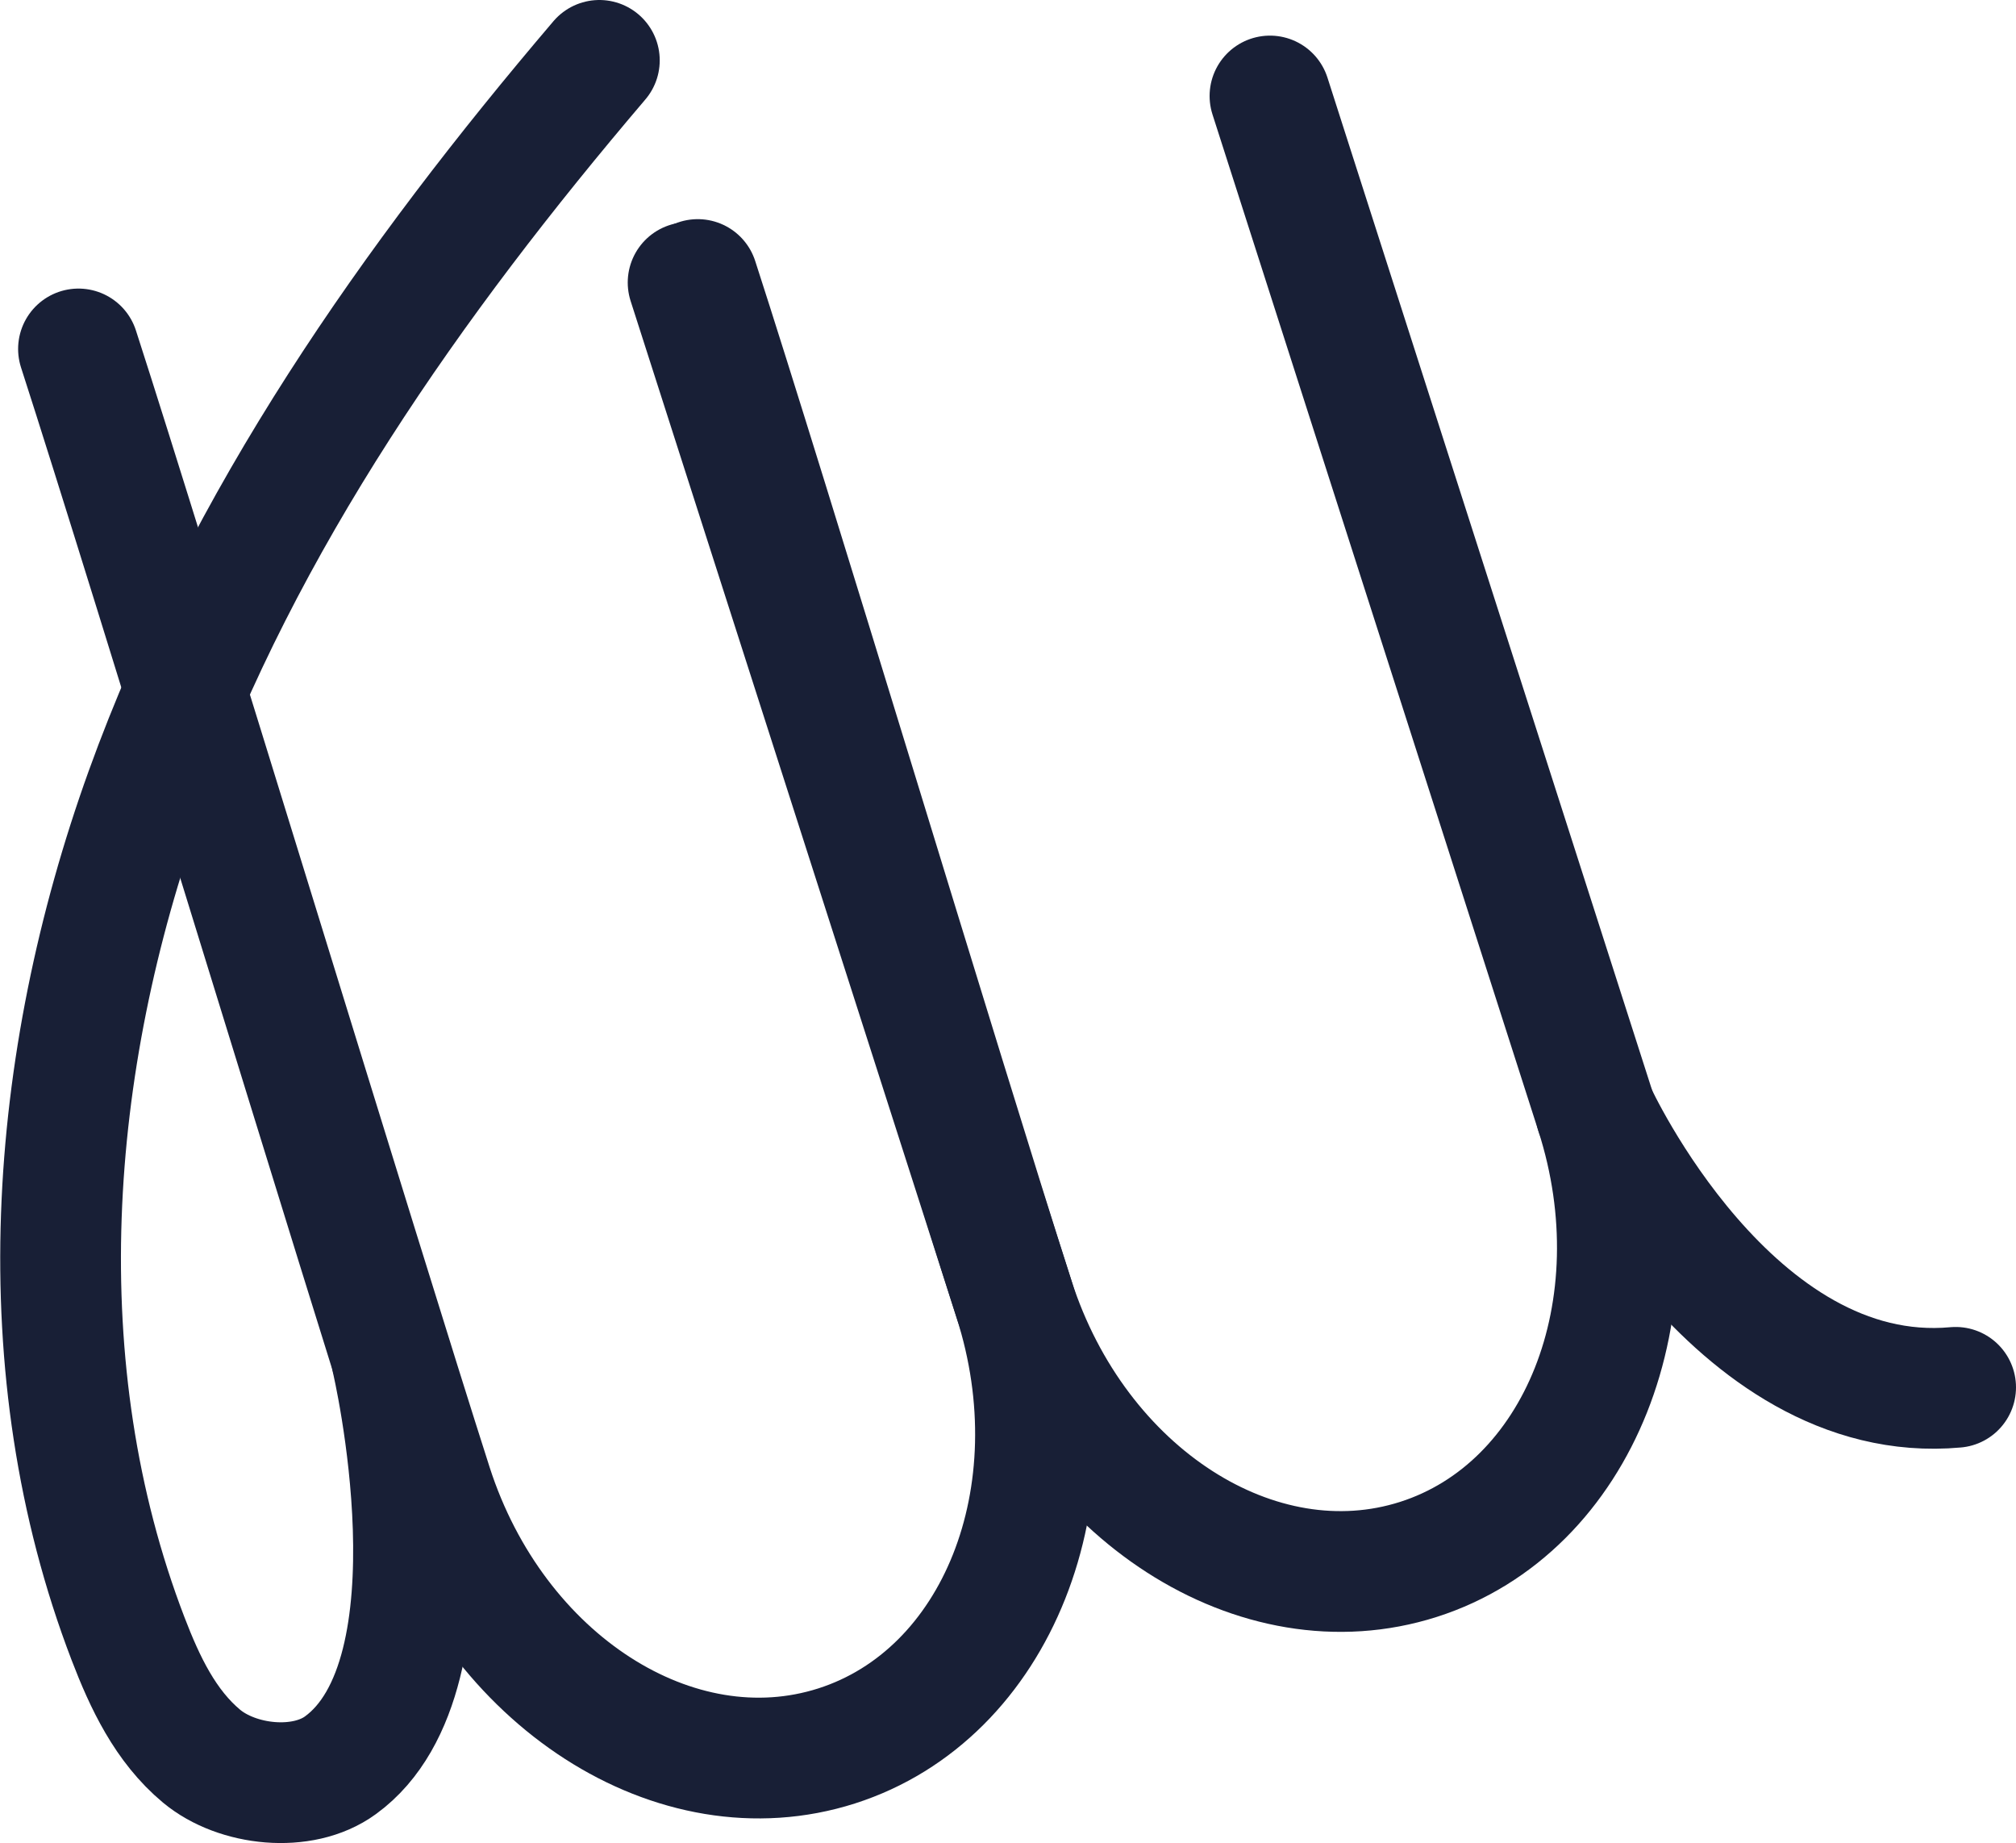
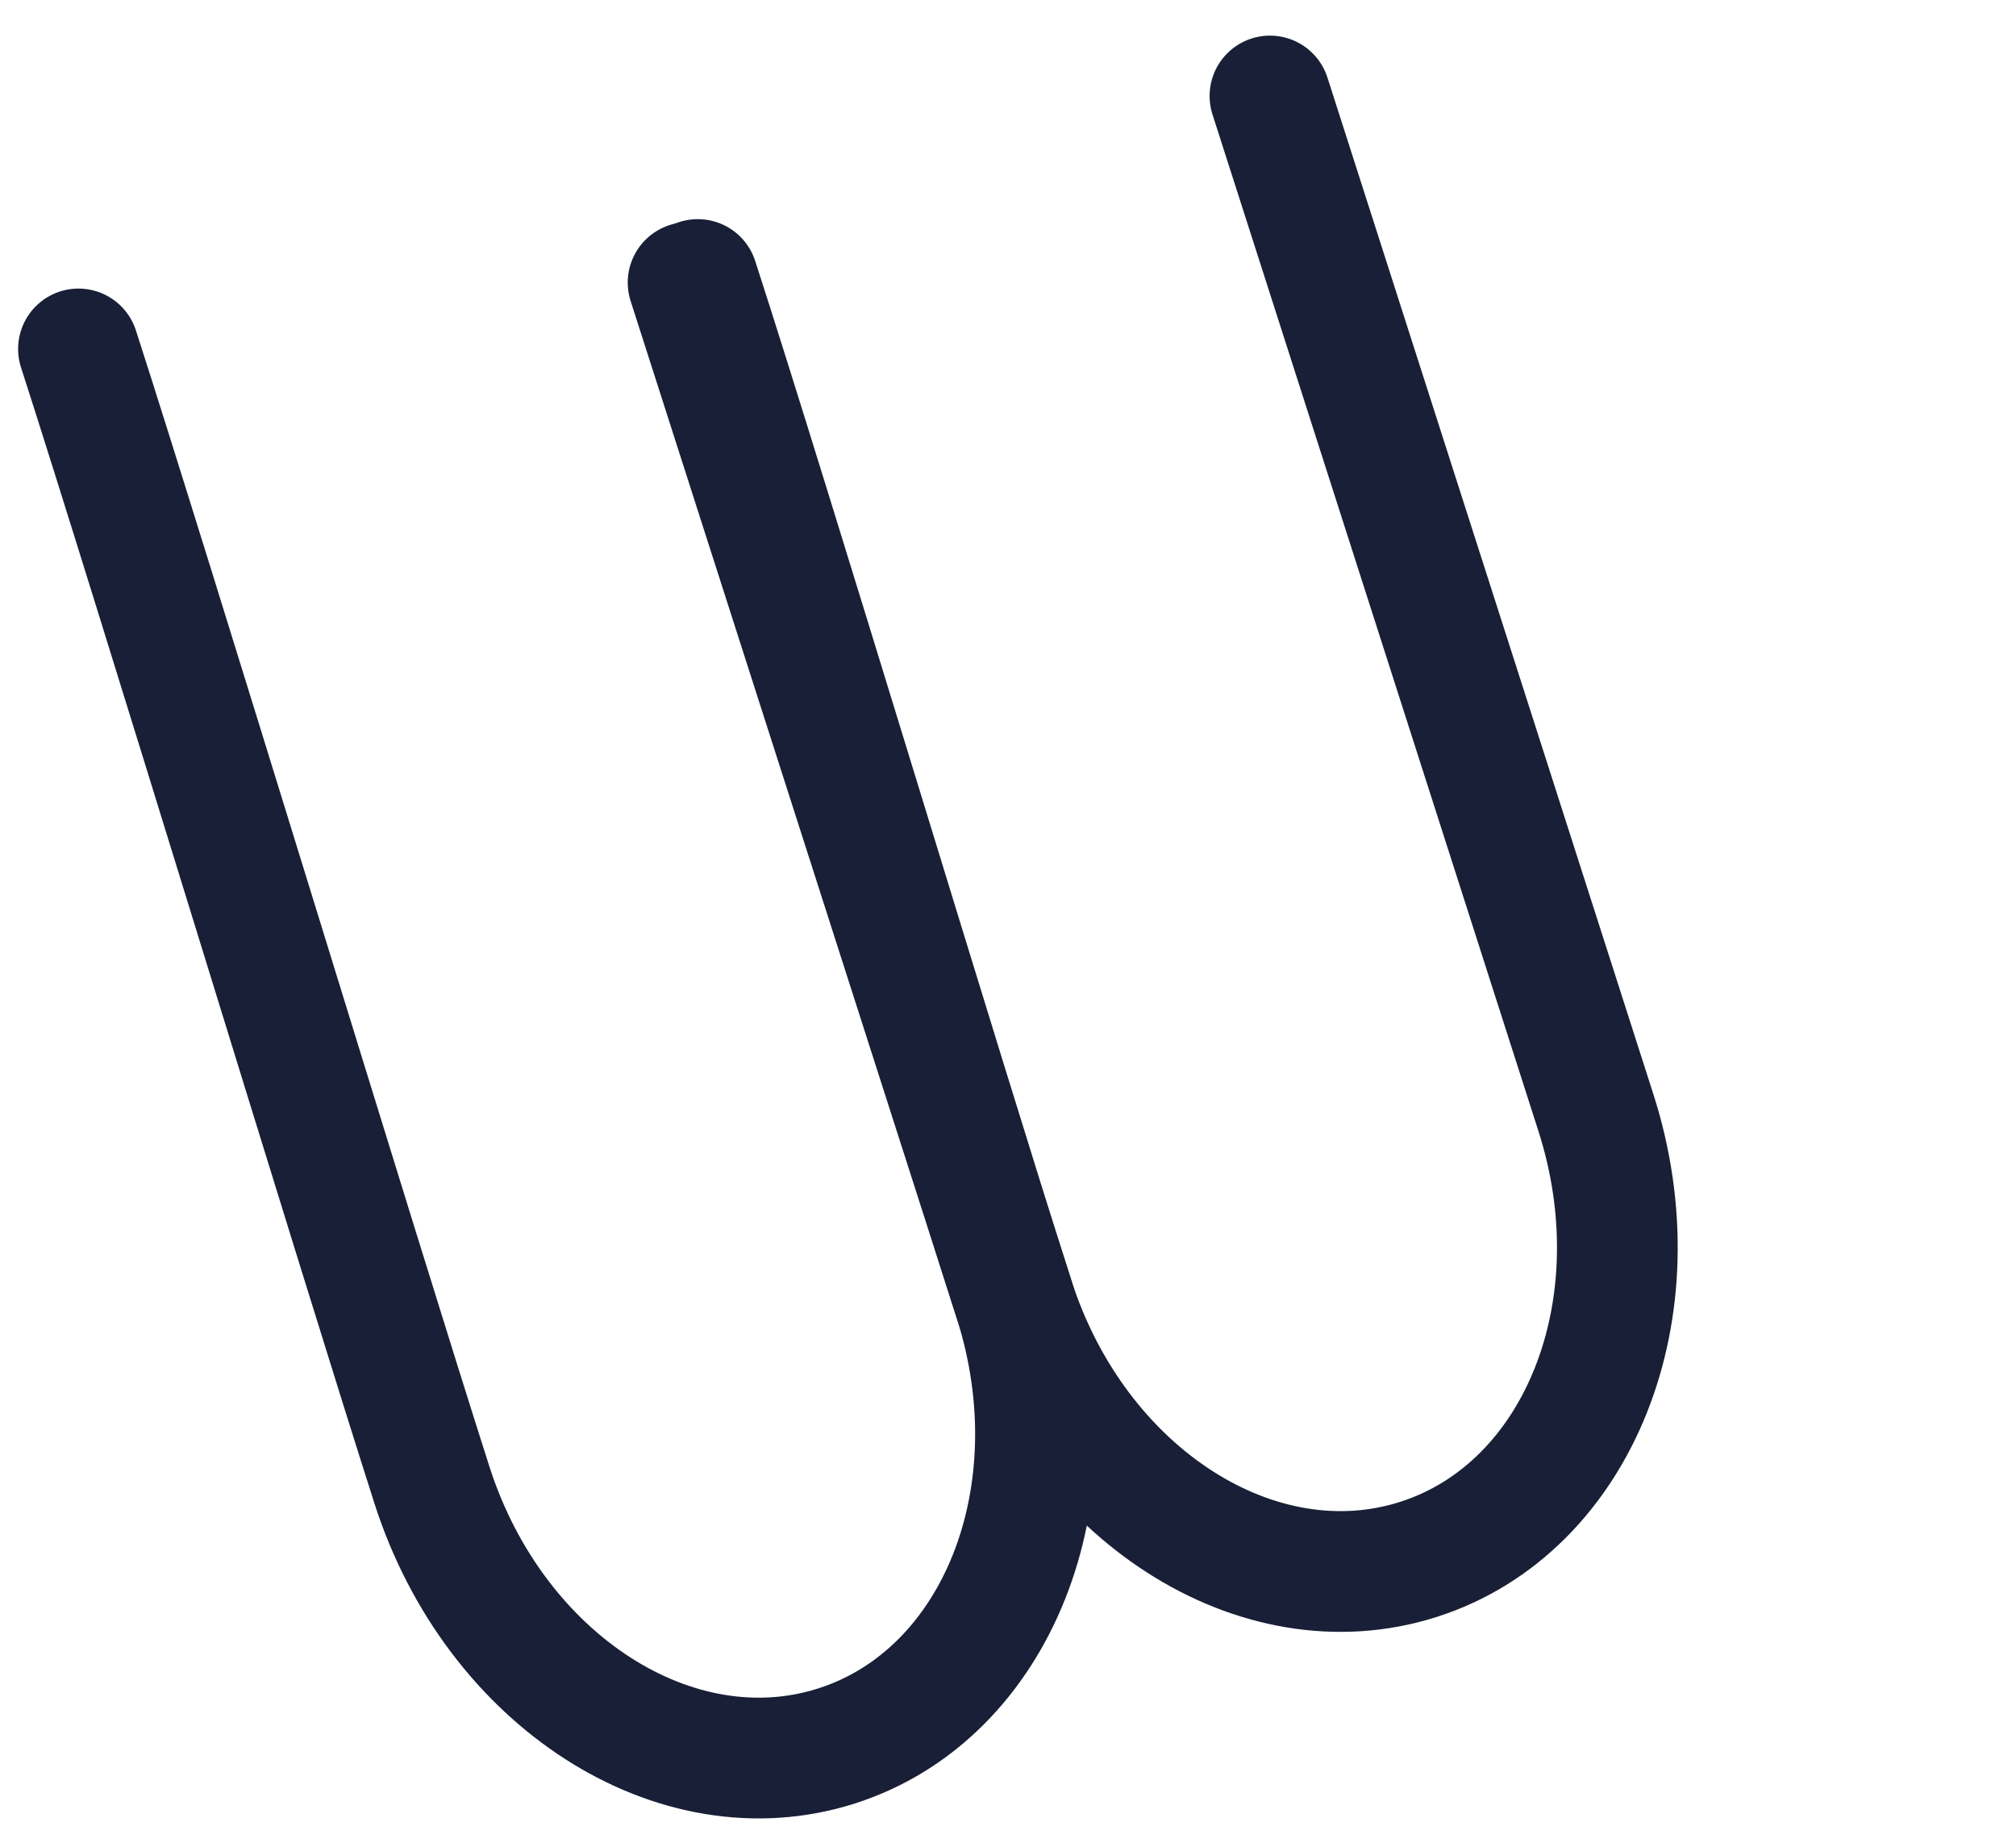
<svg xmlns="http://www.w3.org/2000/svg" id="Layer_2" data-name="Layer 2" viewBox="0 0 33.4 30.53">
  <defs>
    <style> .cls-1 { fill: none; stroke: #181f36; stroke-linecap: round; stroke-linejoin: round; stroke-width: 2px; } </style>
  </defs>
  <g id="OBJECTS">
    <g>
      <path class="cls-1" d="m21.04,1.59l5.4,16.84c1.04,3.24-.28,6.55-2.94,7.4-2.66.85-5.66-1.08-6.7-4.31-1.18-3.68-4.05-13.22-5.24-16.89" />
      <path class="cls-1" d="m11.4,4.68l5.4,16.84c1.04,3.24-.28,6.55-2.94,7.4-2.66.85-5.66-1.08-6.7-4.31-1.18-3.68-4.67-15.15-5.86-18.83" />
-       <path class="cls-1" d="m26.44,18.43s2.24,4.89,5.96,4.55" />
-       <path class="cls-1" d="m6.49,22.51s1.23,5.22-.85,6.73c-.63.46-1.71.34-2.3-.15-.6-.5-.94-1.22-1.22-1.95-1.71-4.46-1.33-9.53.29-14.03,1.62-4.49,4.42-8.47,7.52-12.11" />
    </g>
  </g>
</svg>